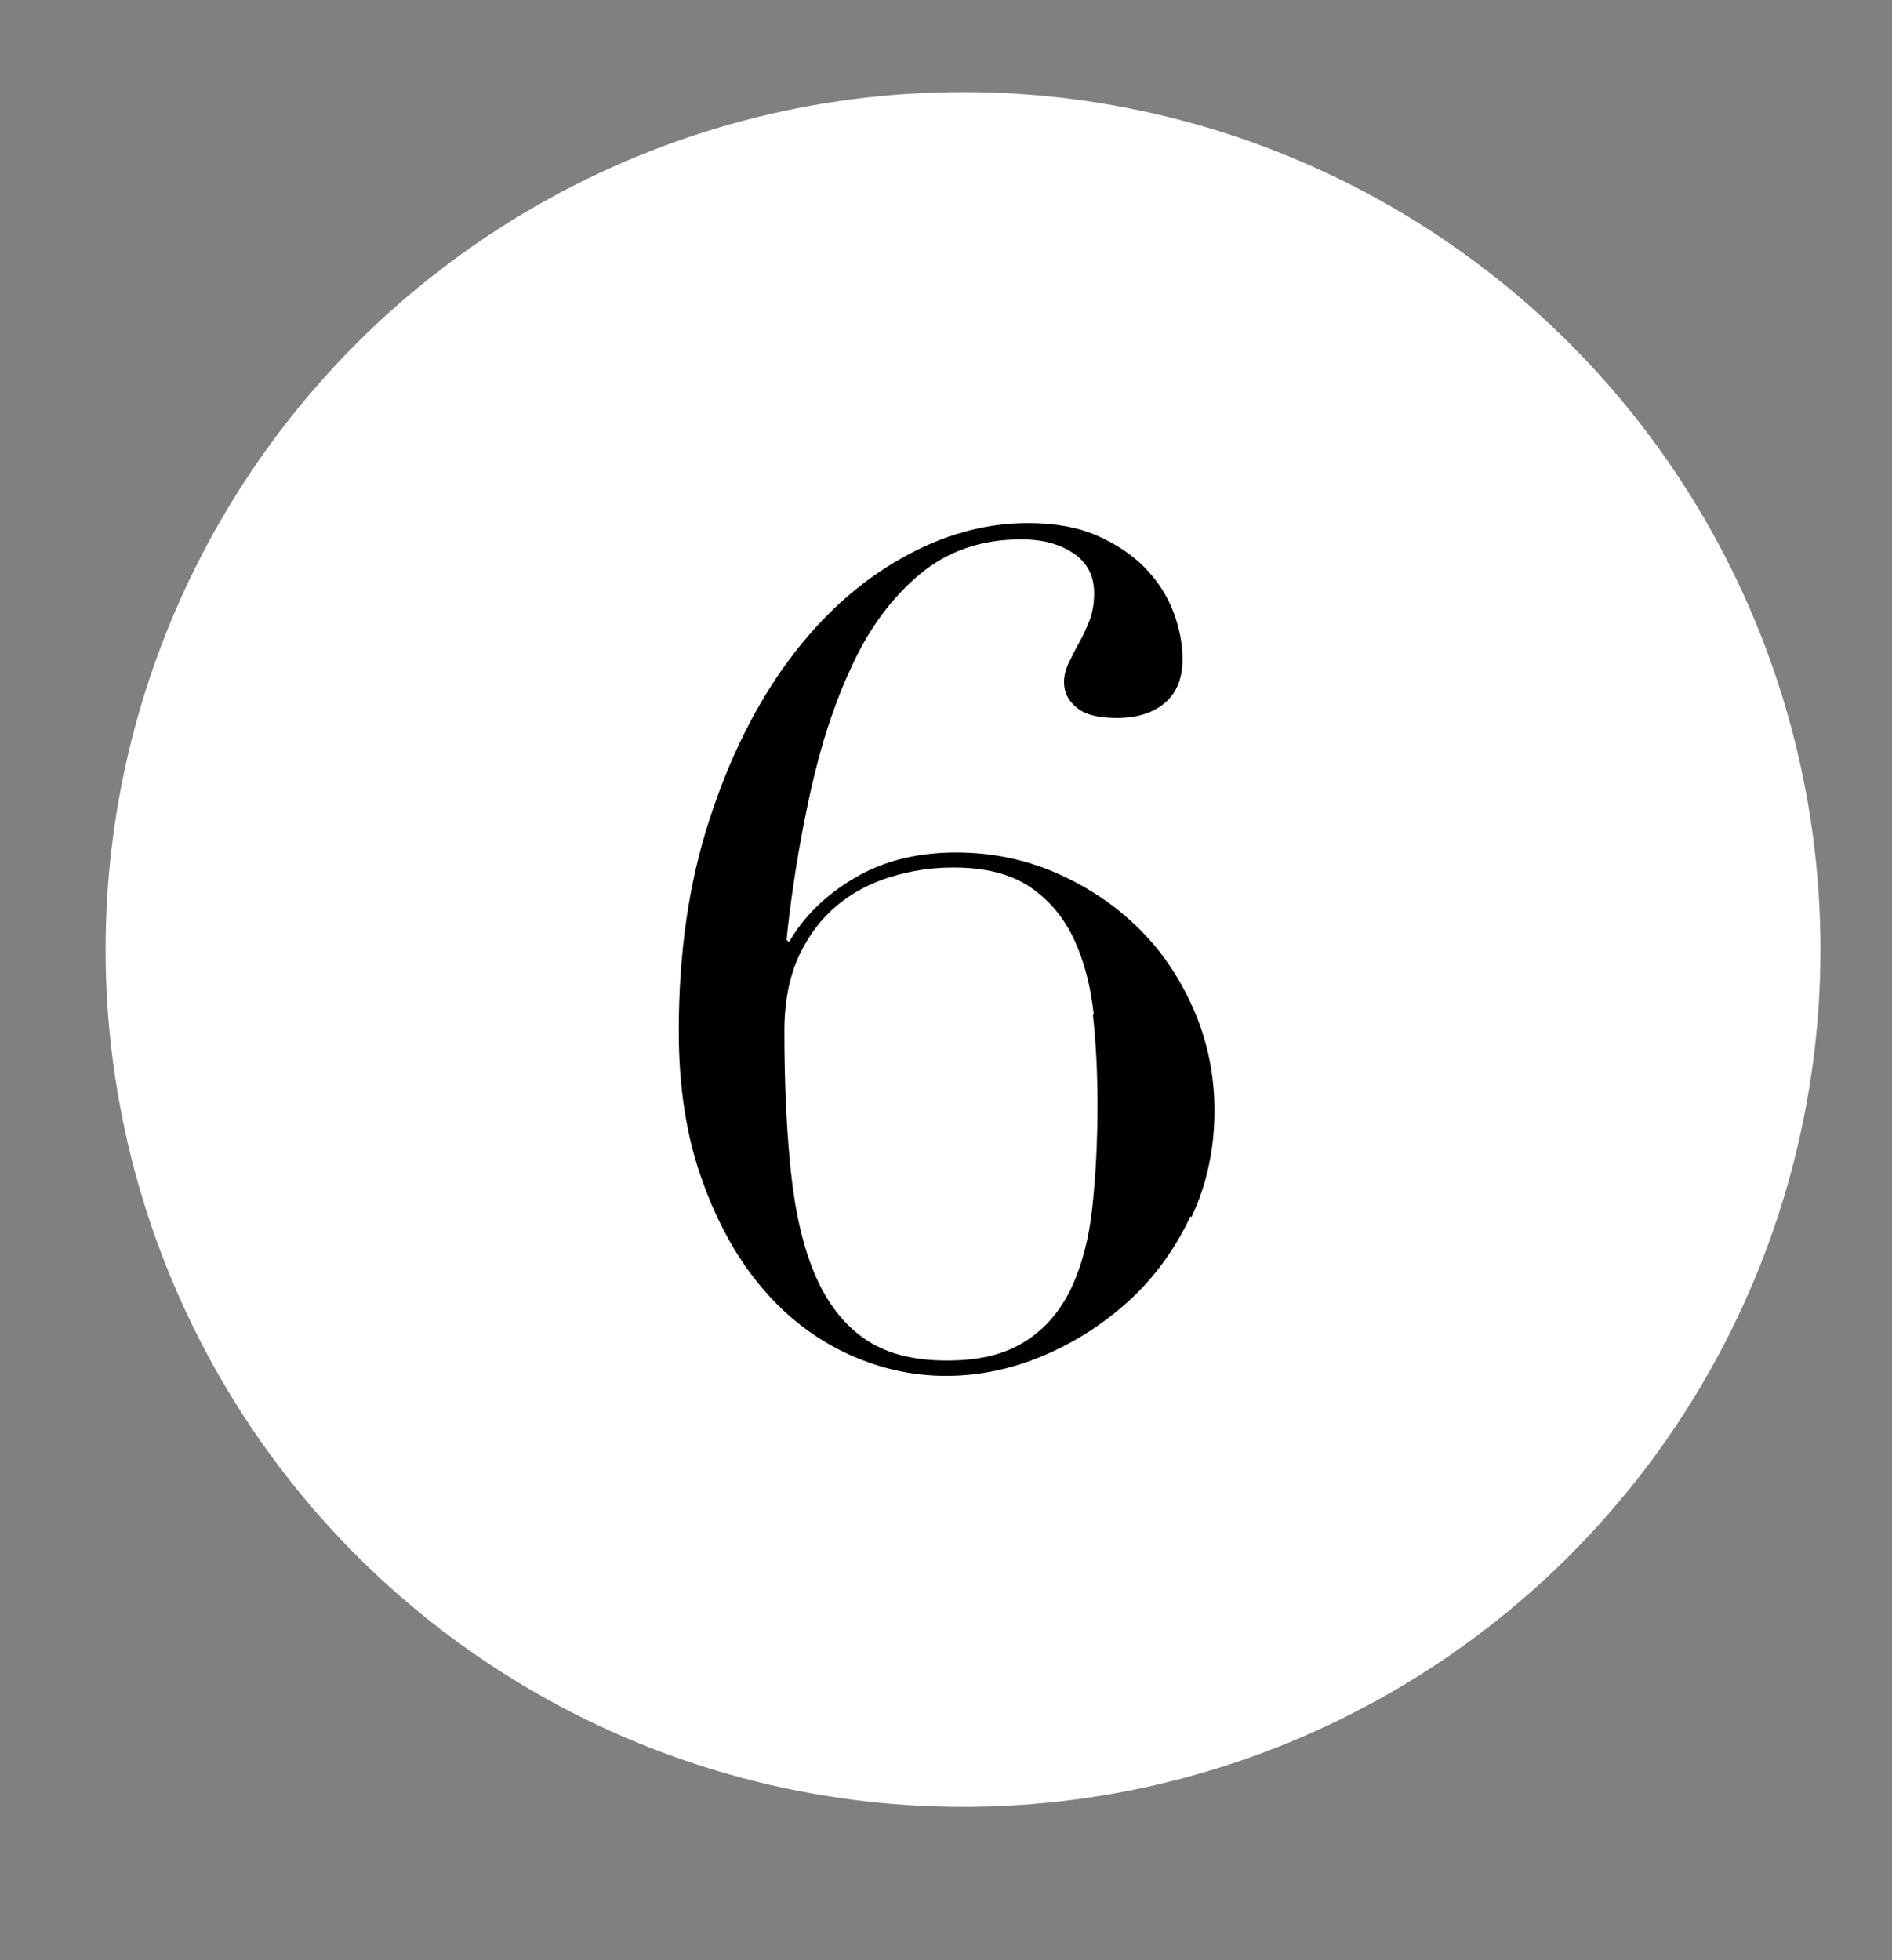
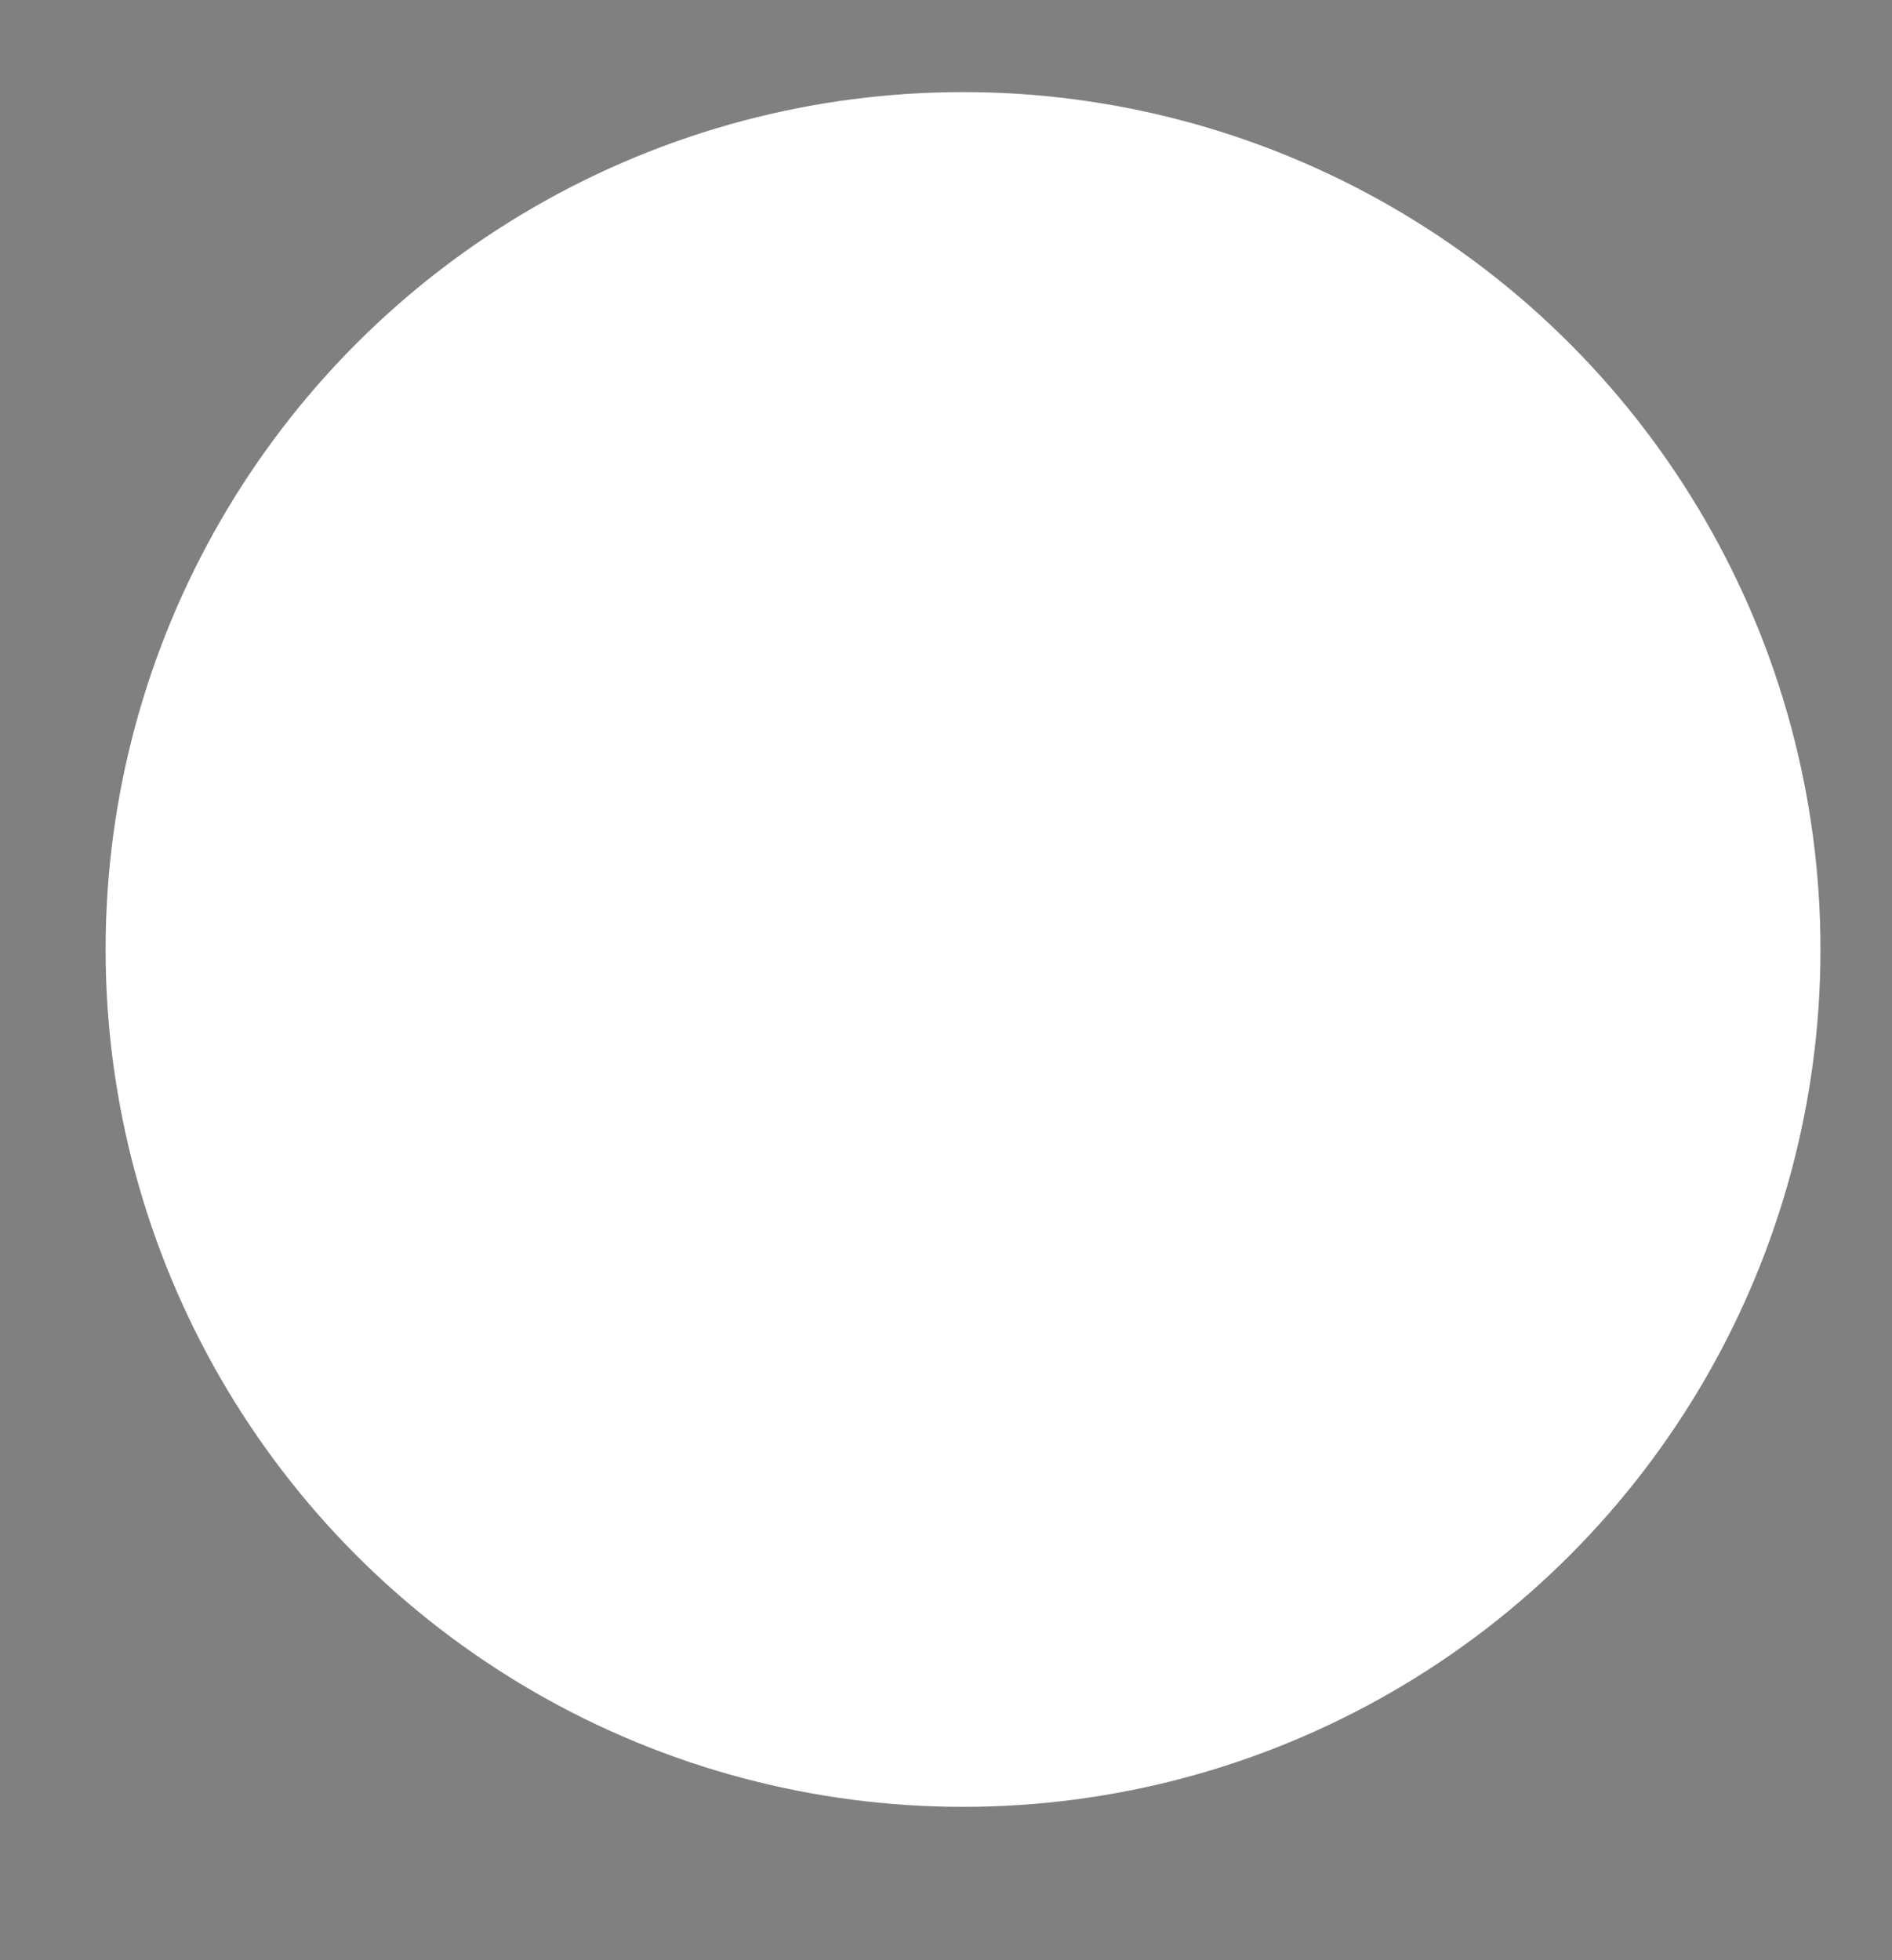
<svg xmlns="http://www.w3.org/2000/svg" id="Capa_1" viewBox="0 0 61.63 63.85">
  <rect x="0" y="0" width="61.63" height="63.85" fill="#808080" stroke="none" />
  <defs>
    <style>.cls-1{fill:#fff;}</style>
  </defs>
  <circle class="cls-1" cx="31.37" cy="30.93" r="27.93" />
-   <path d="M38.78,39.62c-.5,1.06-1.16,1.98-1.99,2.74-.83,.76-1.76,1.36-2.8,1.8-1.04,.44-2.1,.66-3.17,.66-1.15,0-2.26-.26-3.32-.77-1.06-.51-1.99-1.25-2.78-2.22-.79-.96-1.42-2.14-1.9-3.53-.48-1.39-.71-2.96-.71-4.71,0-2.55,.33-4.85,1-6.89,.66-2.04,1.53-3.77,2.59-5.2,1.06-1.43,2.28-2.53,3.64-3.3,1.36-.78,2.75-1.16,4.15-1.16,.88,0,1.63,.14,2.25,.41,.63,.28,1.15,.63,1.56,1.05,.41,.43,.72,.9,.92,1.43,.2,.53,.3,1.04,.3,1.54,0,.63-.19,1.1-.58,1.43-.39,.33-.91,.49-1.56,.49-.6,0-1.04-.11-1.31-.34-.28-.23-.41-.5-.41-.83,0-.2,.05-.41,.15-.62,.1-.21,.21-.43,.34-.66s.24-.47,.34-.73c.1-.26,.15-.56,.15-.88,0-.58-.23-1.01-.68-1.31s-1.01-.45-1.69-.45c-1.3,0-2.4,.38-3.3,1.13s-1.64,1.74-2.21,2.97c-.58,1.23-1.03,2.62-1.37,4.17-.34,1.55-.6,3.14-.77,4.77l.08,.08c.48-.83,1.18-1.52,2.12-2.08,.94-.56,2.05-.84,3.32-.84,1.15,0,2.23,.22,3.25,.66,1.01,.44,1.9,1.03,2.67,1.78s1.37,1.64,1.82,2.67c.45,1.03,.68,2.13,.68,3.3,0,1.25-.25,2.41-.75,3.47Zm-3.15-6.55c-.1-.93-.31-1.75-.64-2.46-.33-.71-.8-1.28-1.43-1.71-.63-.43-1.46-.64-2.52-.64-.68,0-1.35,.1-2.01,.3-.66,.2-1.25,.51-1.77,.94-.51,.43-.93,.98-1.24,1.65-.31,.68-.47,1.49-.47,2.44,0,1.7,.07,3.22,.21,4.56,.14,1.34,.4,2.47,.79,3.38,.39,.91,.93,1.61,1.61,2.08,.69,.48,1.58,.71,2.68,.71s1.9-.21,2.55-.62c.65-.41,1.15-.99,1.5-1.73,.35-.74,.58-1.61,.69-2.63,.11-1.01,.17-2.13,.17-3.36,0-1.03-.05-2-.15-2.93Z" />
</svg>